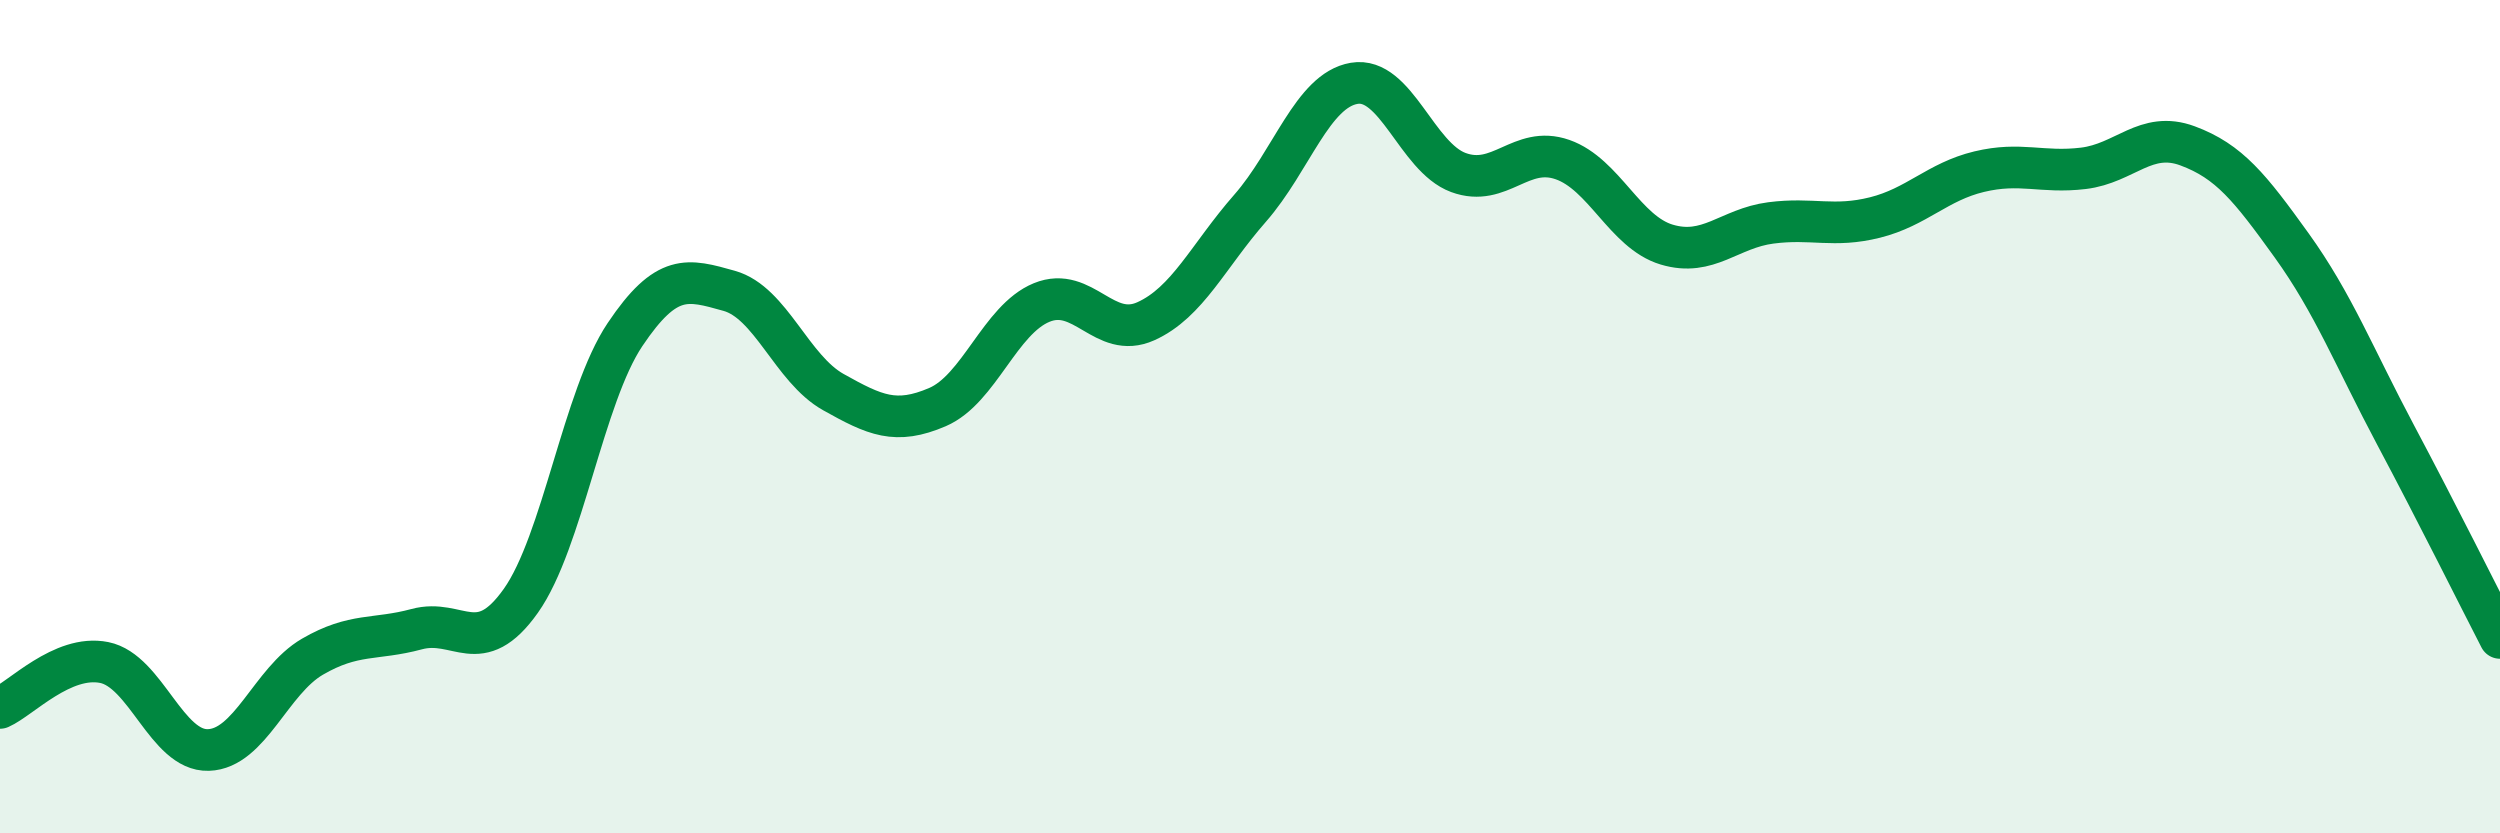
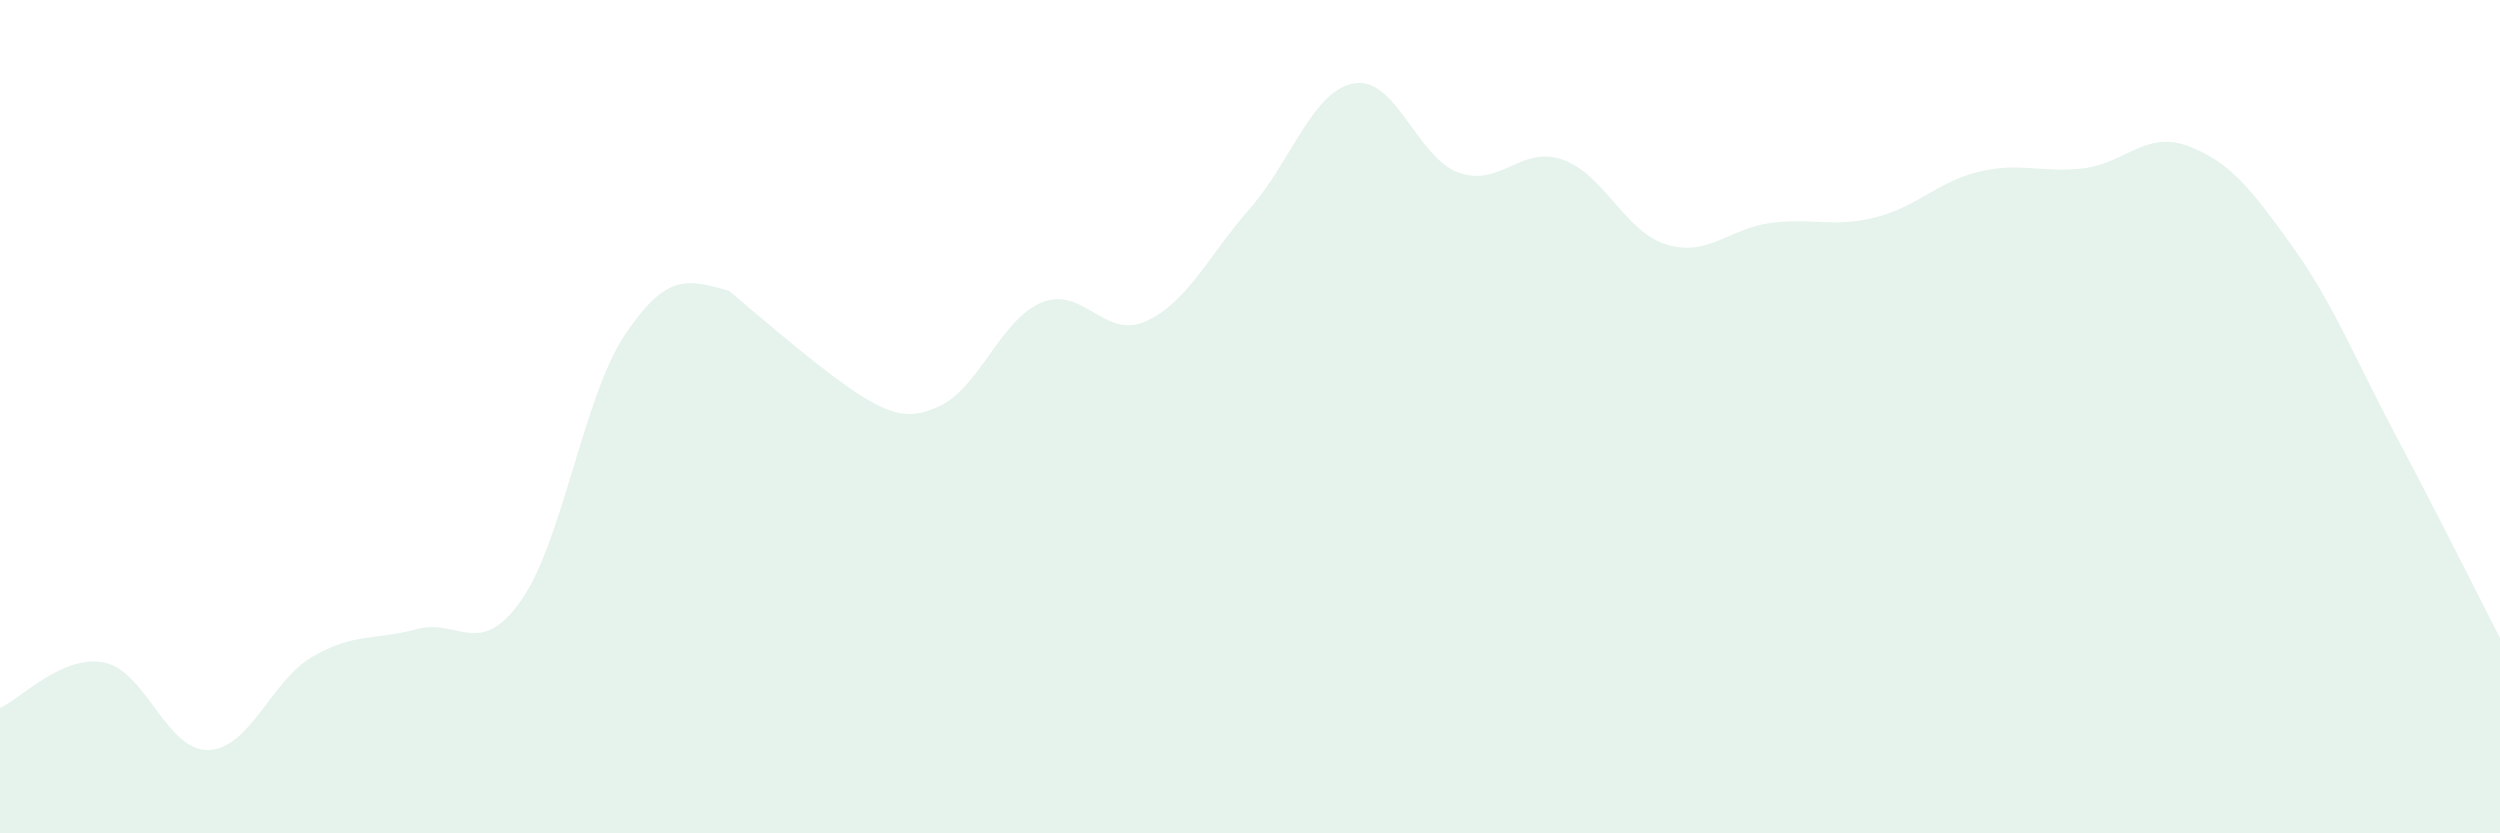
<svg xmlns="http://www.w3.org/2000/svg" width="60" height="20" viewBox="0 0 60 20">
-   <path d="M 0,16.99 C 0.5,16.77 1.5,15.7 2.5,15.9 C 3.5,16.1 4,18.03 5,18 C 6,17.97 6.5,16.34 7.5,15.76 C 8.5,15.18 9,15.37 10,15.1 C 11,14.83 11.5,15.83 12.5,14.42 C 13.5,13.01 14,9.52 15,8.03 C 16,6.54 16.5,6.7 17.5,6.98 C 18.5,7.26 19,8.85 20,9.41 C 21,9.97 21.5,10.2 22.5,9.77 C 23.5,9.34 24,7.67 25,7.26 C 26,6.85 26.5,8.16 27.5,7.71 C 28.5,7.26 29,6.14 30,5 C 31,3.86 31.5,2.17 32.5,2 C 33.5,1.83 34,3.77 35,4.14 C 36,4.51 36.5,3.48 37.5,3.83 C 38.5,4.18 39,5.57 40,5.87 C 41,6.17 41.5,5.48 42.5,5.35 C 43.5,5.22 44,5.47 45,5.22 C 46,4.97 46.5,4.36 47.5,4.12 C 48.5,3.88 49,4.16 50,4.04 C 51,3.92 51.5,3.13 52.5,3.5 C 53.5,3.87 54,4.5 55,5.89 C 56,7.28 56.5,8.57 57.5,10.45 C 58.5,12.33 59.5,14.34 60,15.31L60 20L0 20Z" fill="#008740" opacity="0.1" stroke-linecap="round" stroke-linejoin="round" />
-   <path d="M 0,16.99 C 0.5,16.77 1.5,15.7 2.5,15.9 C 3.5,16.1 4,18.03 5,18 C 6,17.97 6.5,16.34 7.5,15.76 C 8.5,15.18 9,15.37 10,15.1 C 11,14.83 11.5,15.83 12.5,14.42 C 13.5,13.01 14,9.52 15,8.03 C 16,6.54 16.5,6.7 17.5,6.98 C 18.5,7.26 19,8.85 20,9.41 C 21,9.97 21.5,10.2 22.5,9.77 C 23.5,9.34 24,7.67 25,7.26 C 26,6.85 26.5,8.16 27.5,7.71 C 28.5,7.26 29,6.14 30,5 C 31,3.86 31.5,2.17 32.5,2 C 33.5,1.83 34,3.77 35,4.14 C 36,4.51 36.5,3.48 37.5,3.83 C 38.5,4.18 39,5.57 40,5.87 C 41,6.17 41.5,5.48 42.5,5.35 C 43.5,5.22 44,5.47 45,5.22 C 46,4.97 46.5,4.36 47.5,4.12 C 48.5,3.88 49,4.16 50,4.04 C 51,3.92 51.5,3.13 52.5,3.5 C 53.5,3.87 54,4.5 55,5.89 C 56,7.28 56.5,8.57 57.5,10.45 C 58.5,12.33 59.5,14.34 60,15.31" stroke="#008740" stroke-width="1" fill="none" stroke-linecap="round" stroke-linejoin="round" />
+   <path d="M 0,16.99 C 0.5,16.77 1.5,15.7 2.5,15.9 C 3.5,16.1 4,18.03 5,18 C 6,17.97 6.5,16.34 7.5,15.76 C 8.5,15.18 9,15.37 10,15.1 C 11,14.83 11.5,15.83 12.5,14.42 C 13.5,13.01 14,9.52 15,8.03 C 16,6.54 16.5,6.7 17.5,6.98 C 21,9.97 21.5,10.2 22.5,9.77 C 23.5,9.34 24,7.67 25,7.26 C 26,6.85 26.5,8.16 27.5,7.71 C 28.5,7.26 29,6.14 30,5 C 31,3.86 31.5,2.17 32.5,2 C 33.5,1.83 34,3.77 35,4.14 C 36,4.51 36.5,3.48 37.5,3.83 C 38.5,4.18 39,5.57 40,5.87 C 41,6.17 41.5,5.48 42.5,5.35 C 43.5,5.22 44,5.47 45,5.22 C 46,4.97 46.5,4.36 47.5,4.12 C 48.5,3.88 49,4.16 50,4.04 C 51,3.92 51.5,3.13 52.5,3.5 C 53.5,3.87 54,4.5 55,5.89 C 56,7.28 56.5,8.57 57.5,10.45 C 58.5,12.33 59.5,14.34 60,15.31L60 20L0 20Z" fill="#008740" opacity="0.1" stroke-linecap="round" stroke-linejoin="round" />
</svg>